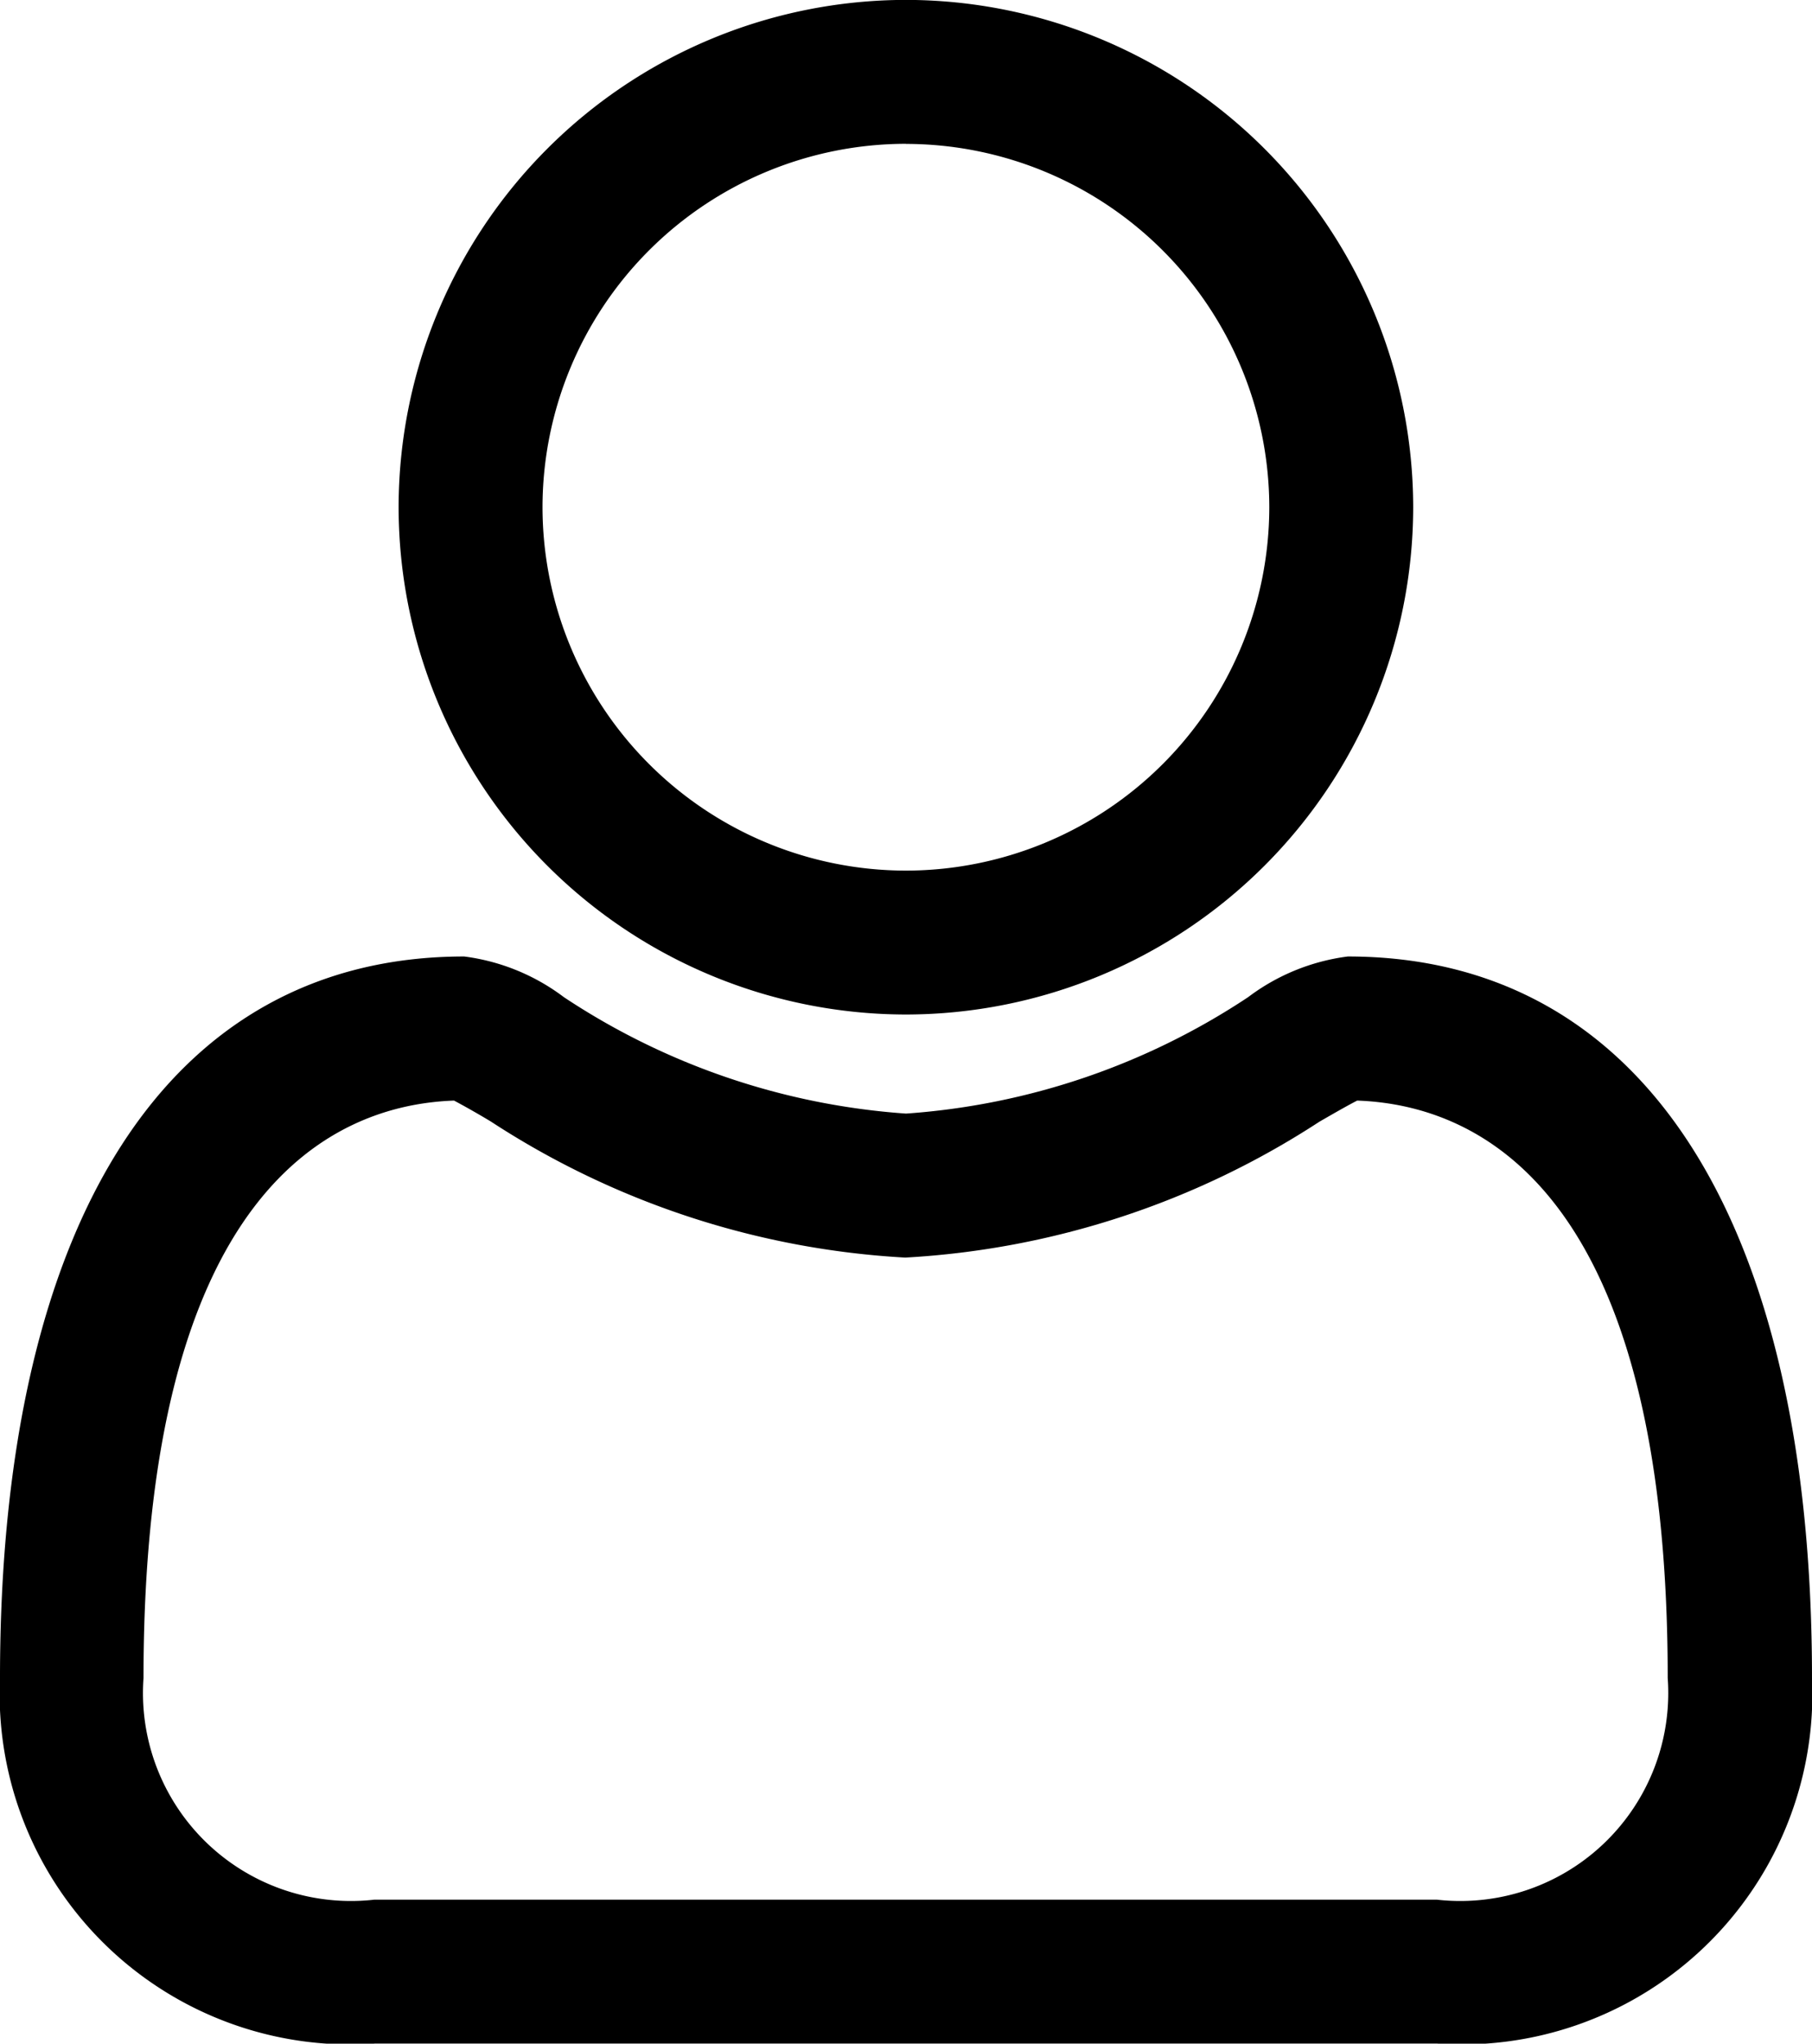
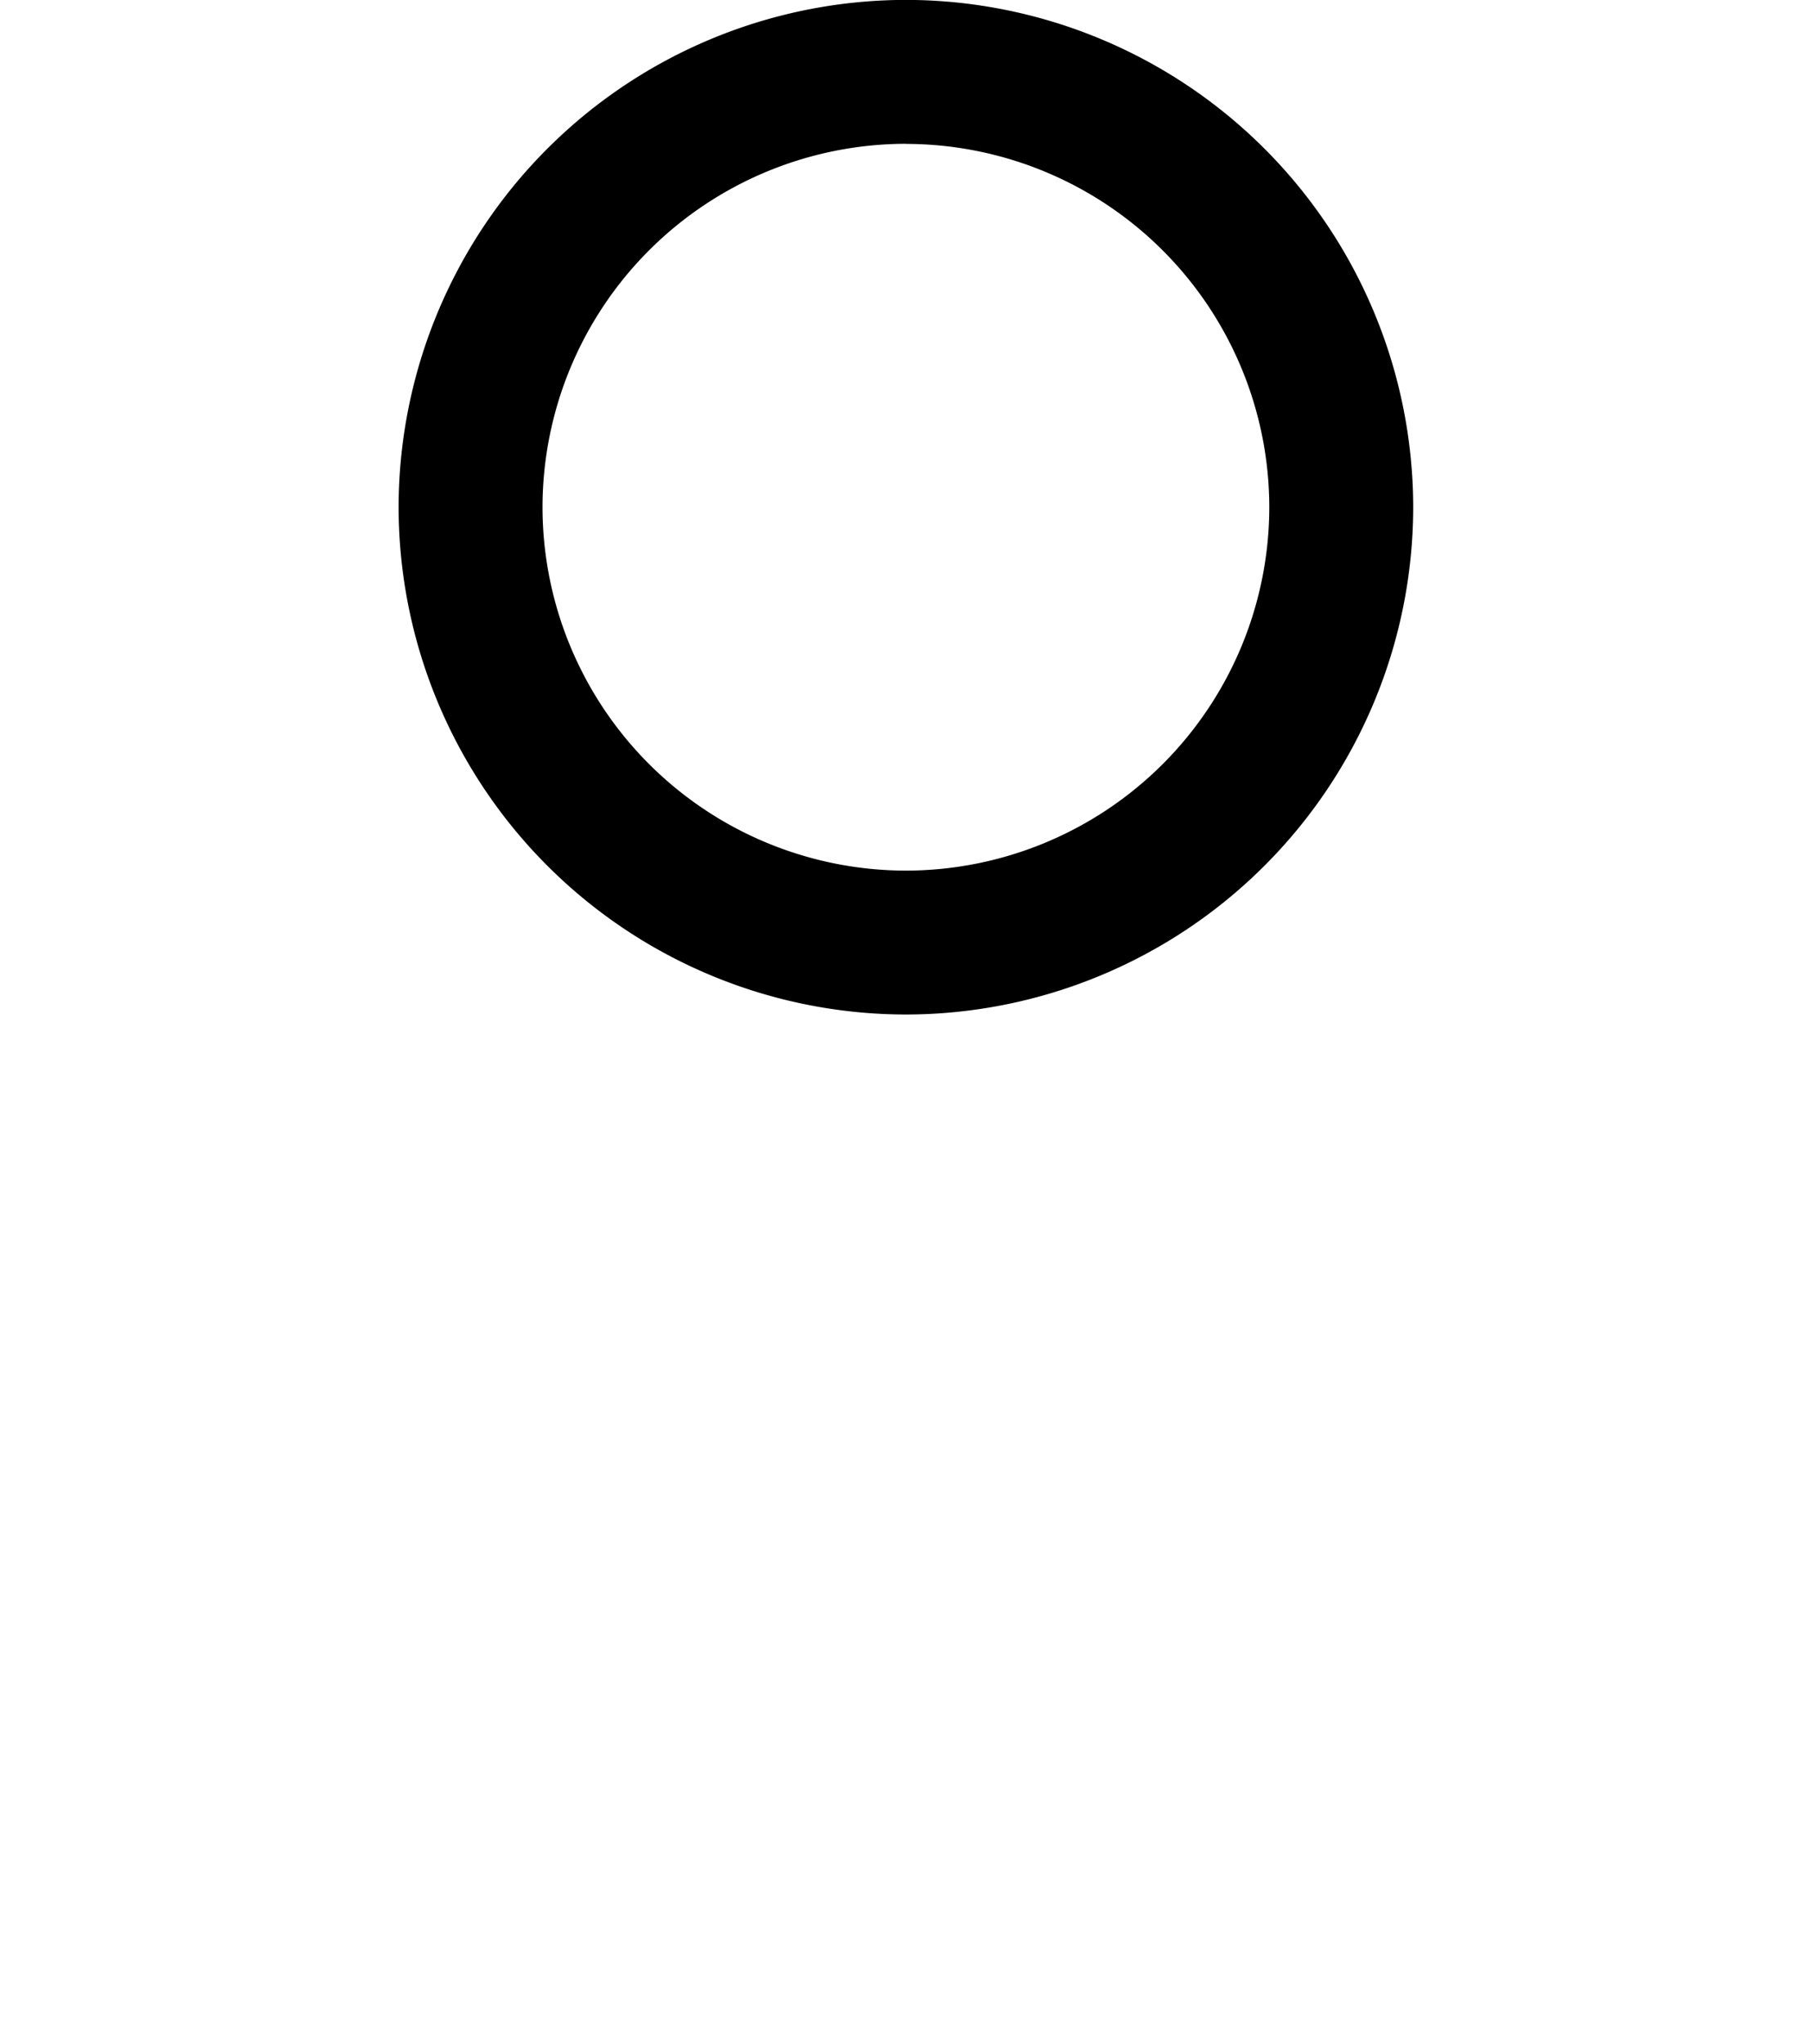
<svg xmlns="http://www.w3.org/2000/svg" width="18.674" height="21.061" viewBox="0 0 18.674 21.061">
  <g id="Group_2232" data-name="Group 2232" transform="translate(0 -0.001)">
    <g id="Group_65" data-name="Group 65" transform="translate(4.108 0.001)">
      <path id="Path_197" data-name="Path 197" d="M-21.865,552.354a5.234,5.234,0,0,1-5.228-5.228,5.234,5.234,0,0,1,5.228-5.228,5.234,5.234,0,0,1,5.228,5.228A5.234,5.234,0,0,1-21.865,552.354Zm0-8.973a3.749,3.749,0,0,0-3.745,3.745,3.749,3.749,0,0,0,3.745,3.745,3.749,3.749,0,0,0,3.745-3.745A3.749,3.749,0,0,0-21.865,543.382Z" transform="translate(27.093 -541.899)" />
    </g>
    <g id="Group_66" data-name="Group 66" transform="translate(0 9.858)">
-       <path id="Path_198" data-name="Path 198" d="M-45.534,632.869H-56.486a3.612,3.612,0,0,1-3.861-3.767c0-4.726,1.744-7.436,4.784-7.436a2.159,2.159,0,0,1,1.027.419,7.29,7.29,0,0,0,3.526,1.2,7.29,7.29,0,0,0,3.526-1.2,2.159,2.159,0,0,1,1.027-.419c3.04,0,4.784,2.71,4.784,7.436A3.612,3.612,0,0,1-45.534,632.869Zm-10.134-9.718c-1.241.044-3.2.915-3.2,5.951a2.143,2.143,0,0,0,2.378,2.284h10.952a2.143,2.143,0,0,0,2.378-2.284c0-5.036-1.955-5.907-3.2-5.951-.093.047-.255.14-.39.218a8.687,8.687,0,0,1-4.268,1.4,8.687,8.687,0,0,1-4.267-1.4C-55.413,623.291-55.575,623.2-55.668,623.151Zm9.37-.025Zm-9.424,0Z" transform="translate(60.347 -621.666)" />
-     </g>
+       </g>
  </g>
</svg>